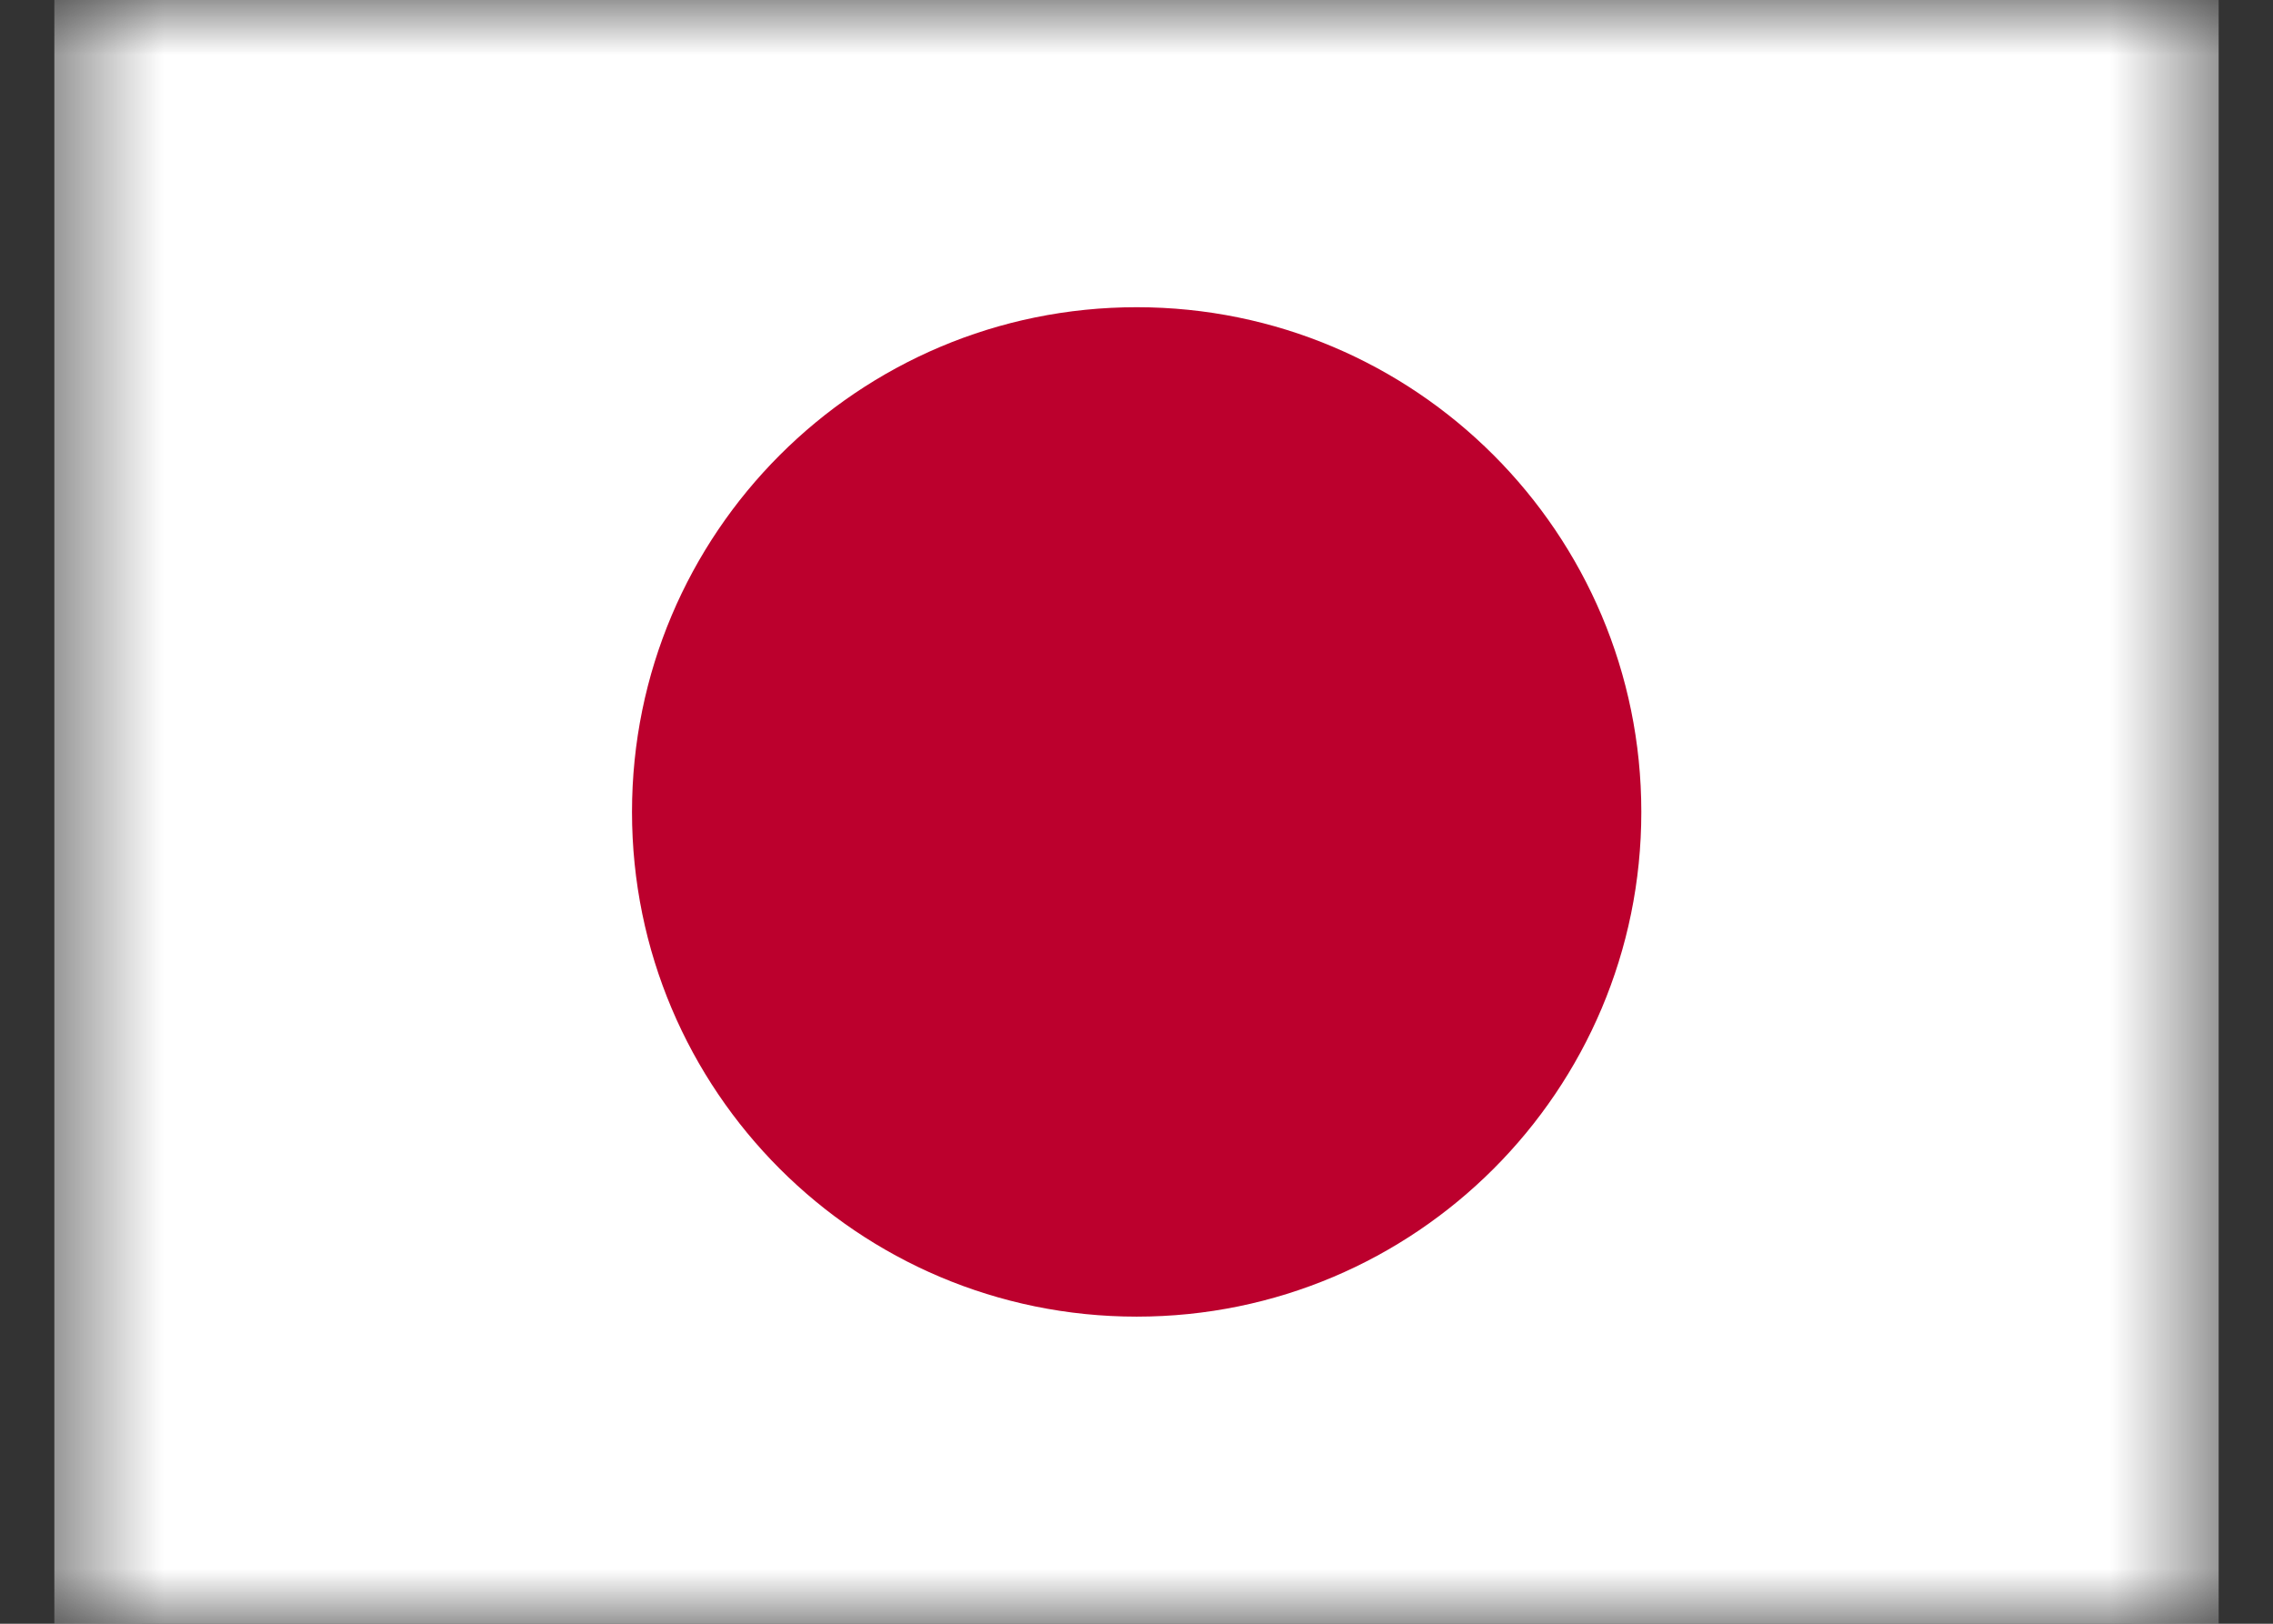
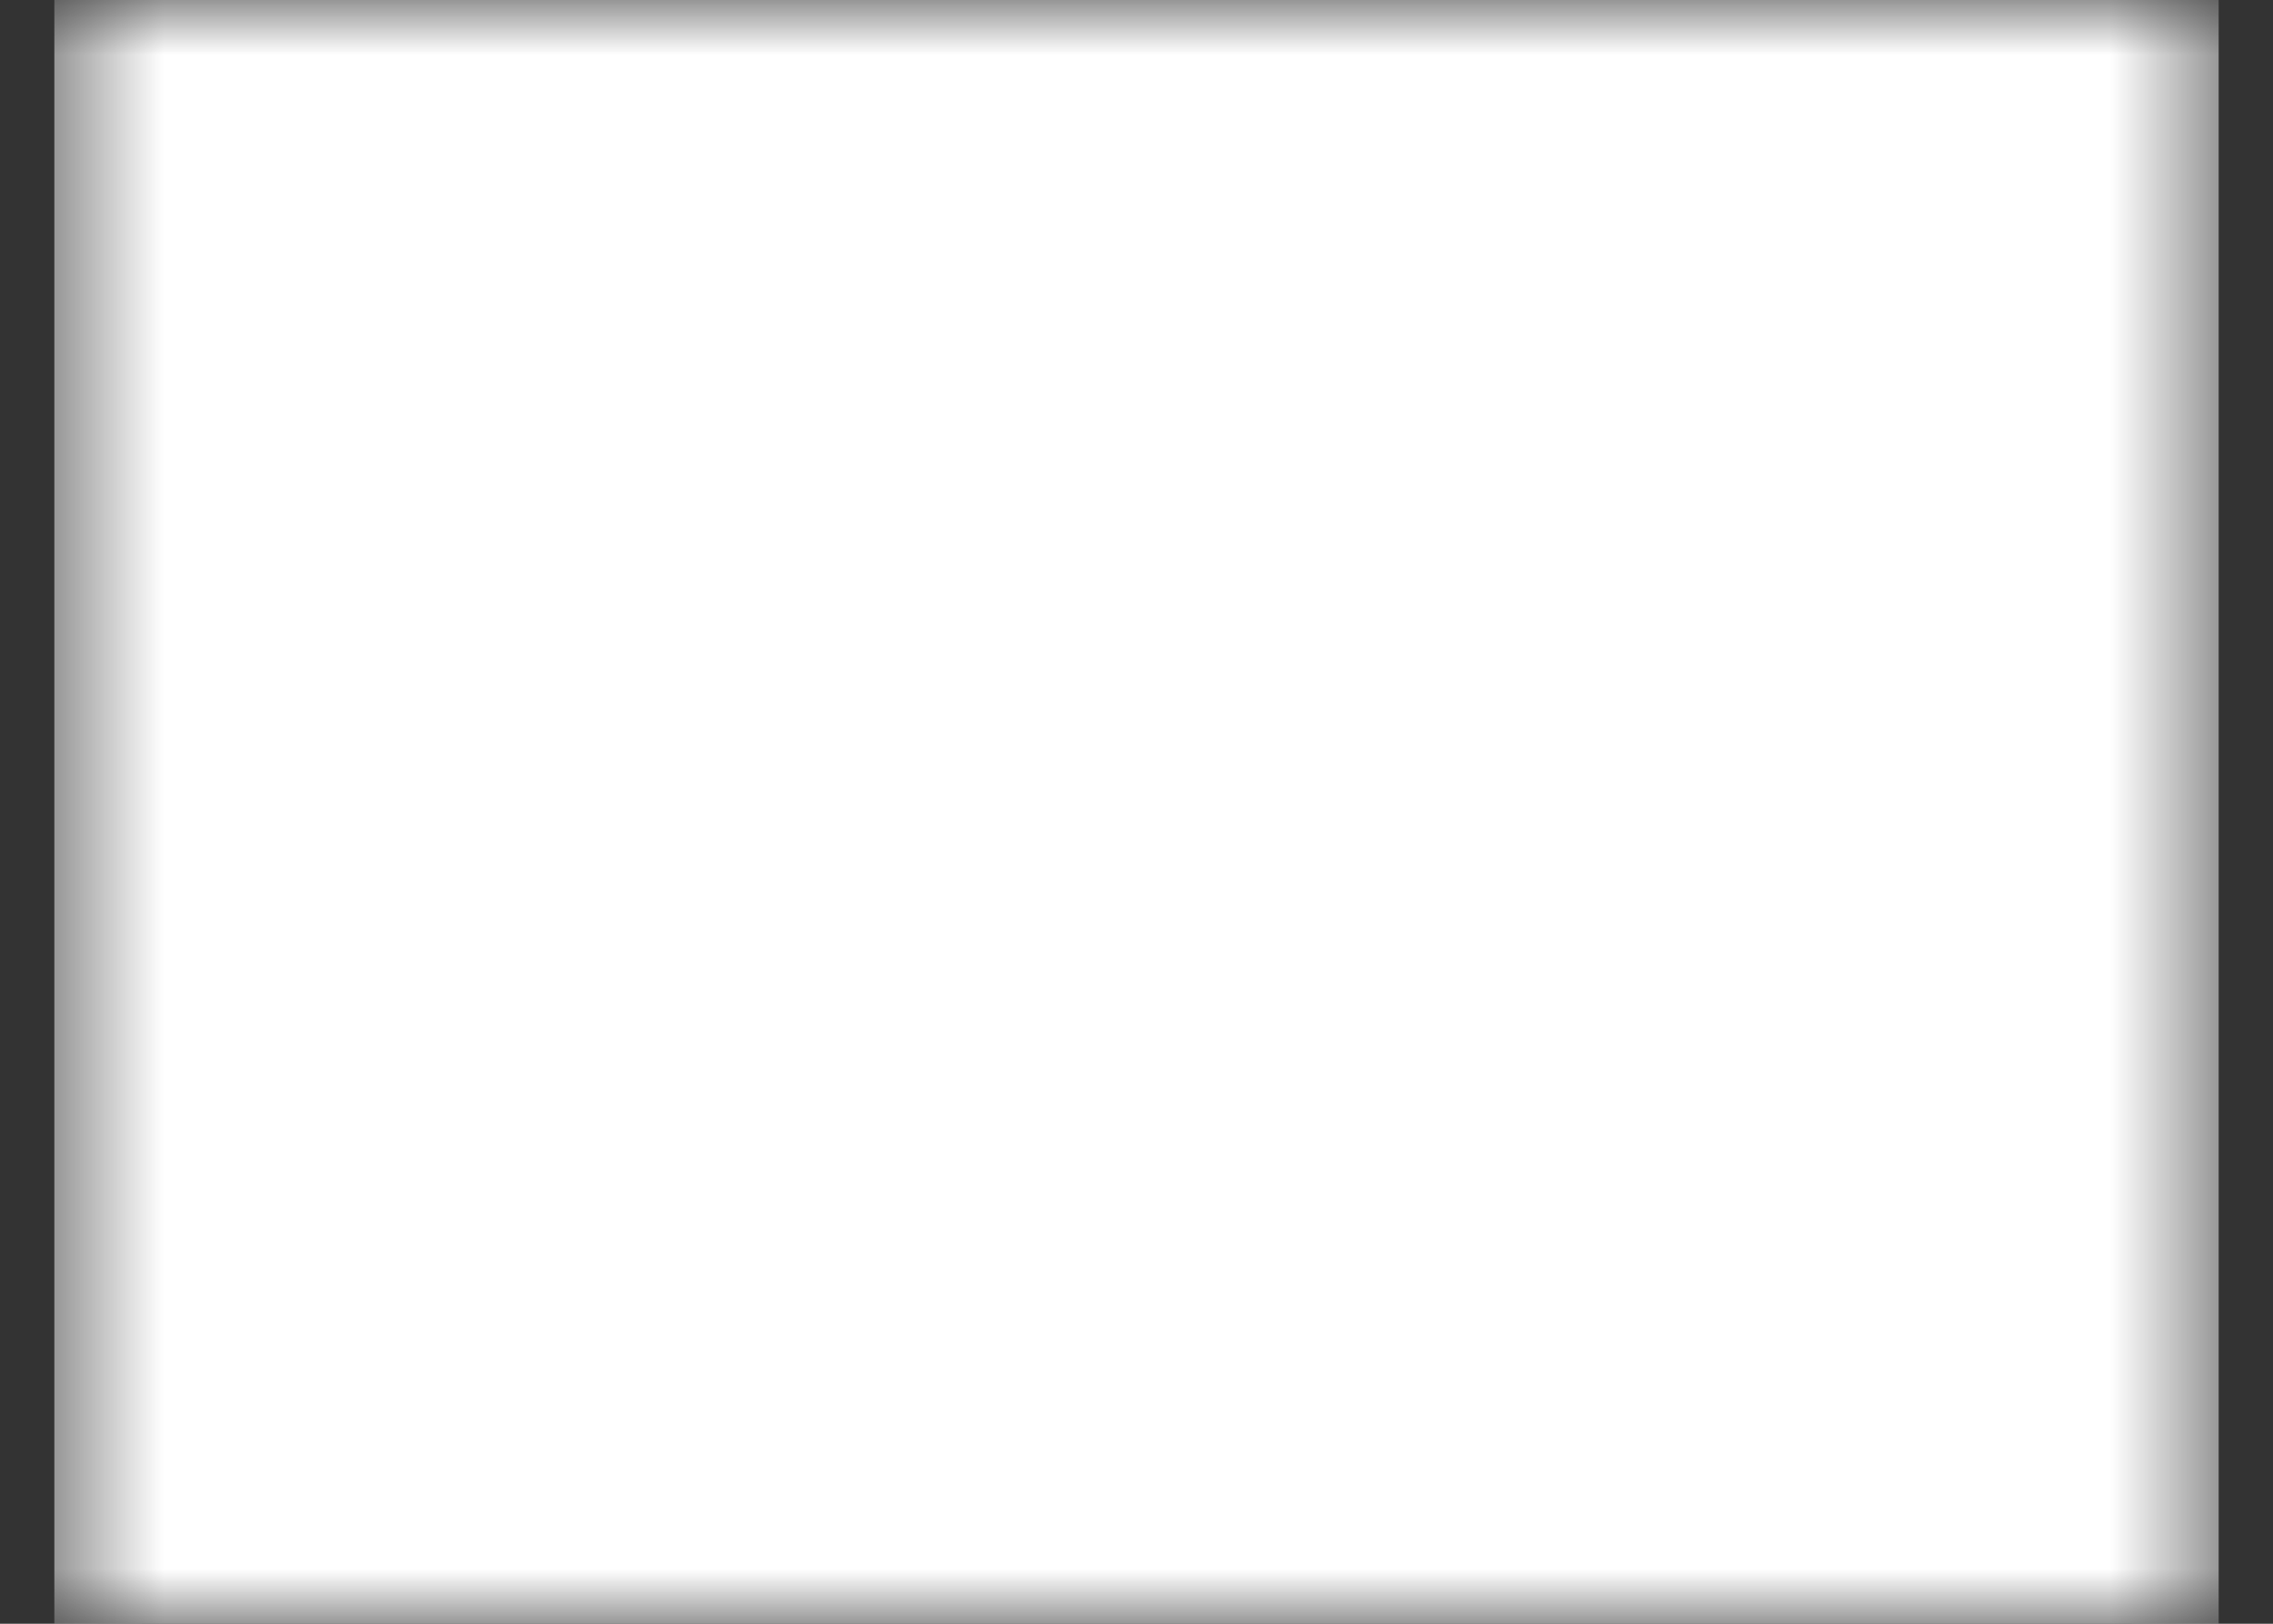
<svg xmlns="http://www.w3.org/2000/svg" width="21" height="15" viewBox="0 0 21 15" fill="none">
  <rect x="0" y="0" width="21" height="15" fill="#333333" stroke="none" />
  <g clip-path="url(#clip0_4315_43483)">
    <mask id="mask0_4315_43483" style="mask-type:luminance" maskUnits="userSpaceOnUse" x="0" y="0" width="21" height="15">
      <path d="M0.5 0H20.5V15H0.5V0Z" fill="white" />
    </mask>
    <g mask="url(#mask0_4315_43483)">
      <path fill-rule="evenodd" clip-rule="evenodd" d="M-0.75 0H21.75V15H-0.75V0Z" fill="white" />
-       <path d="M10.502 12.163C13.077 12.163 15.164 10.076 15.164 7.501C15.164 4.926 13.077 2.838 10.502 2.838C7.926 2.838 5.839 4.926 5.839 7.501C5.839 10.076 7.926 12.163 10.502 12.163Z" fill="#BC002D" />
    </g>
  </g>
  <defs>
    <clipPath id="clip0_4315_43483">
      <rect width="20" height="15" fill="white" transform="translate(0.5)" />
    </clipPath>
  </defs>
</svg>